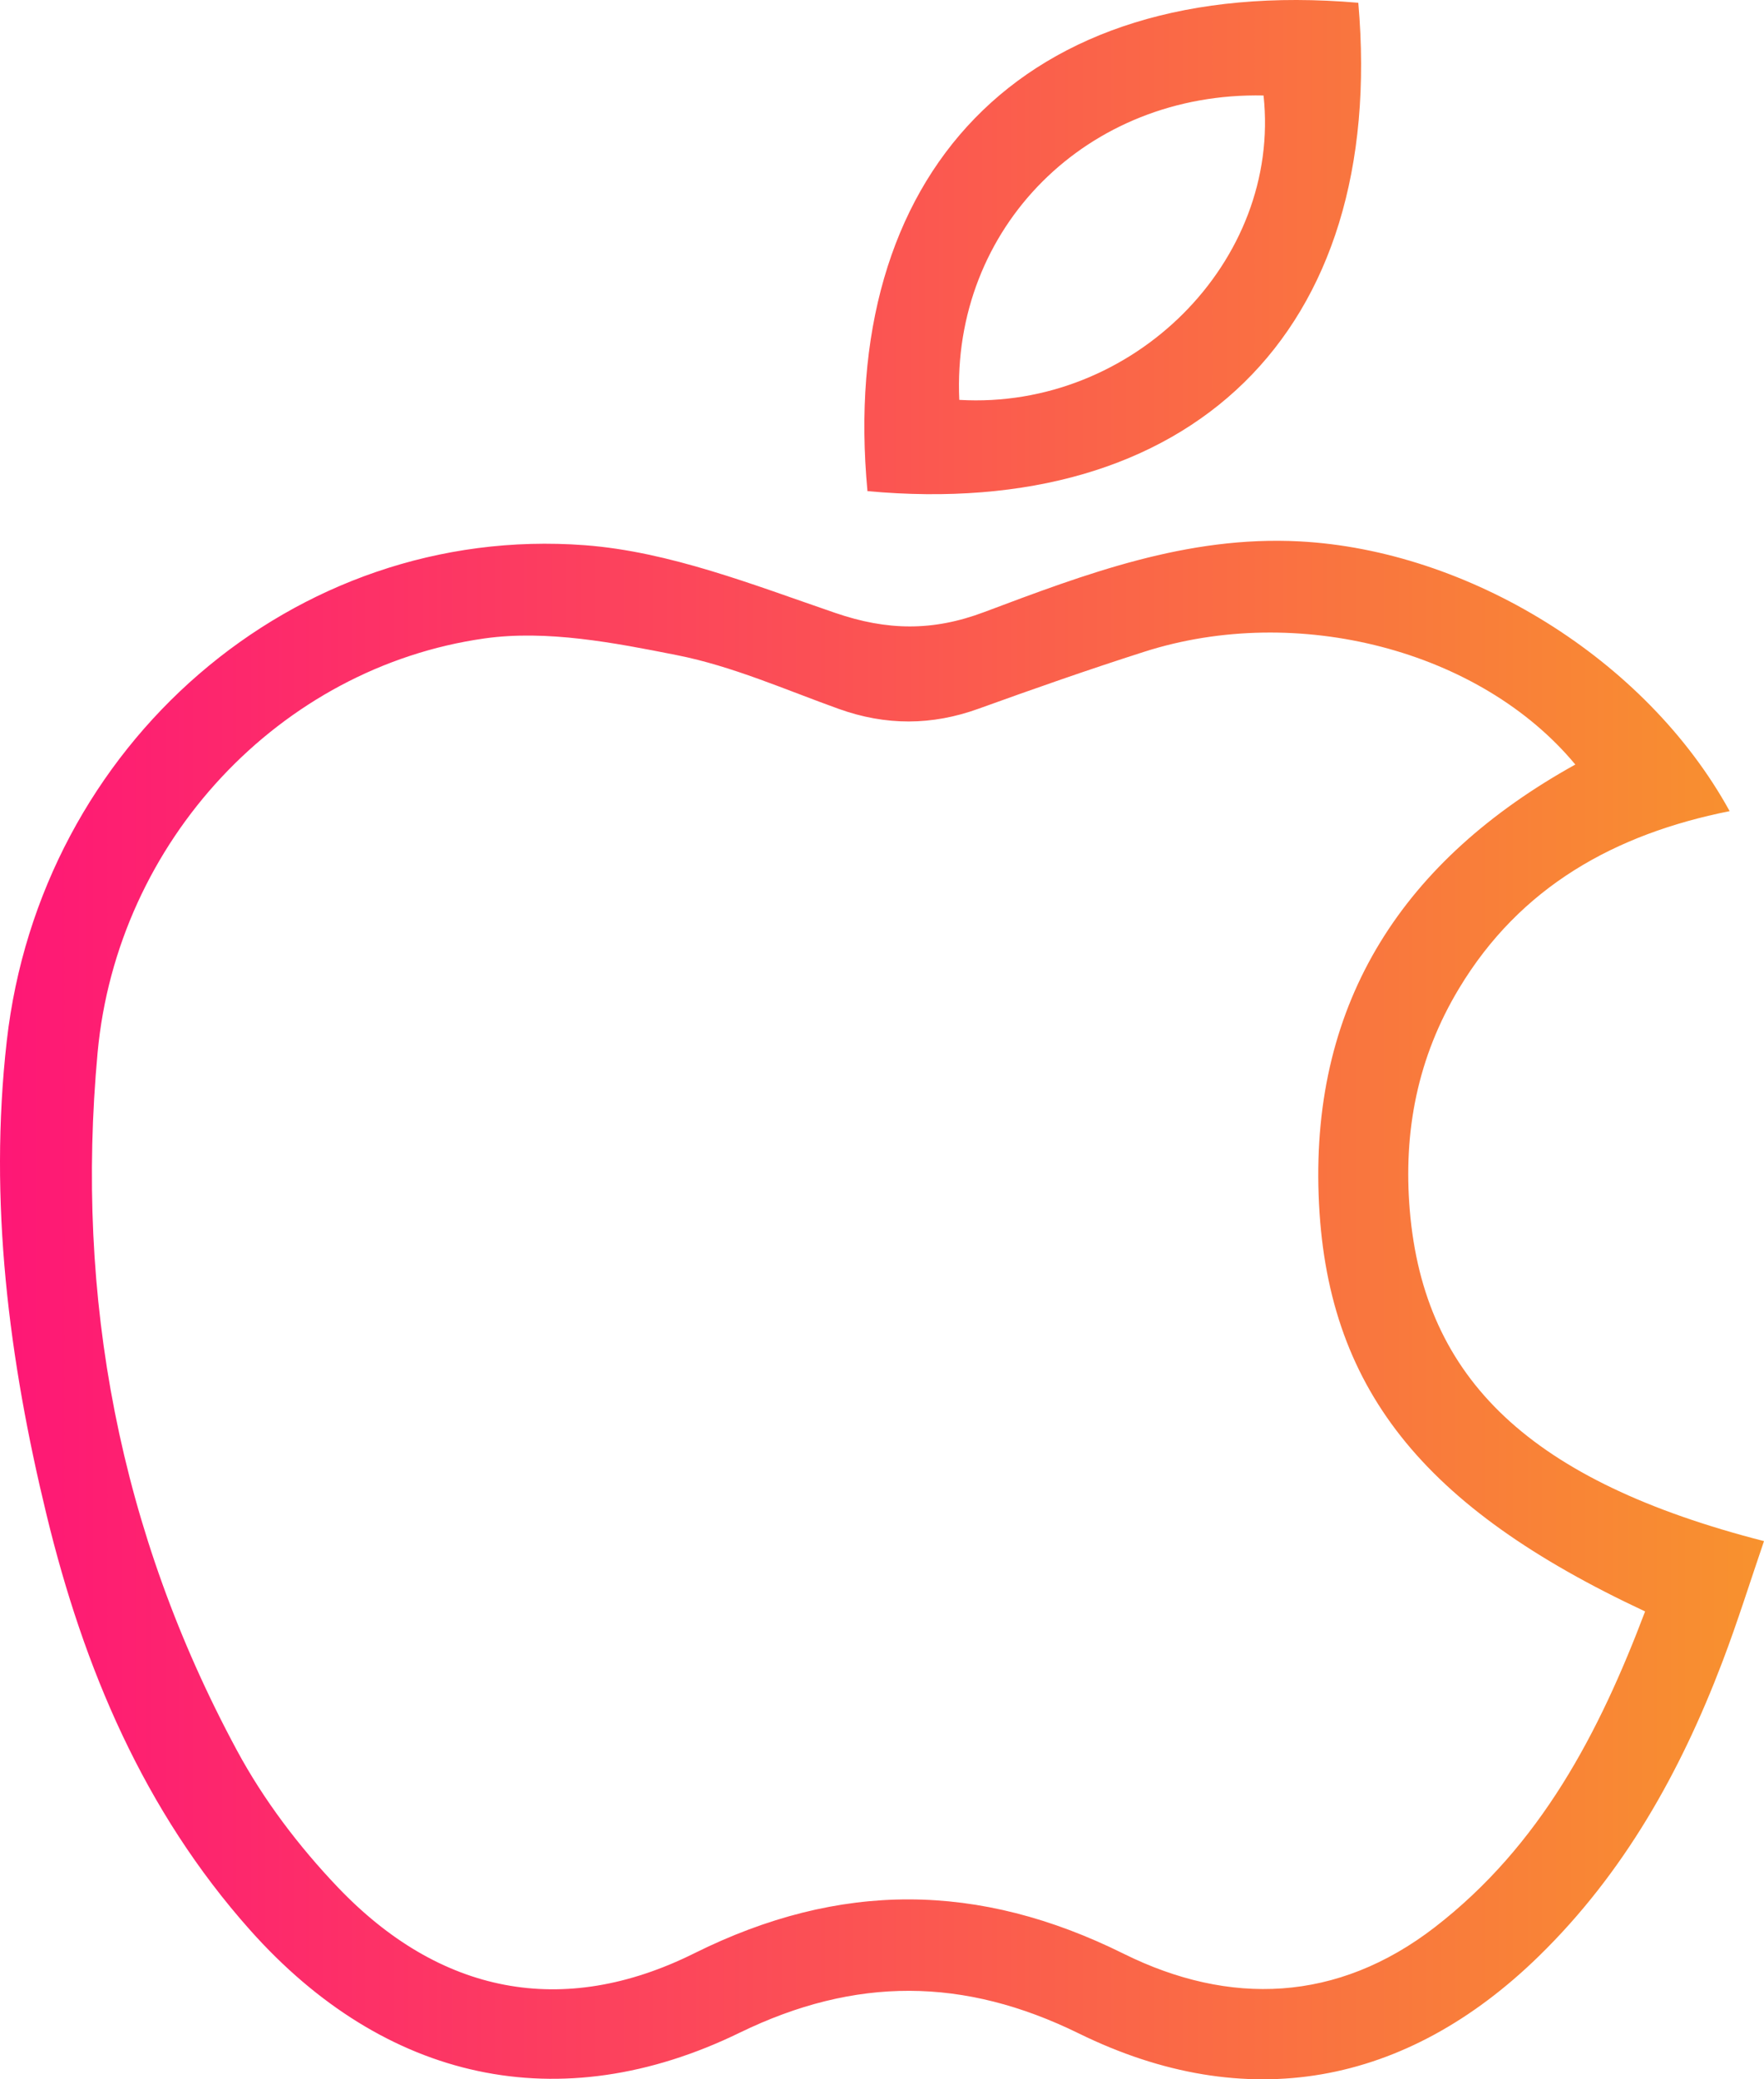
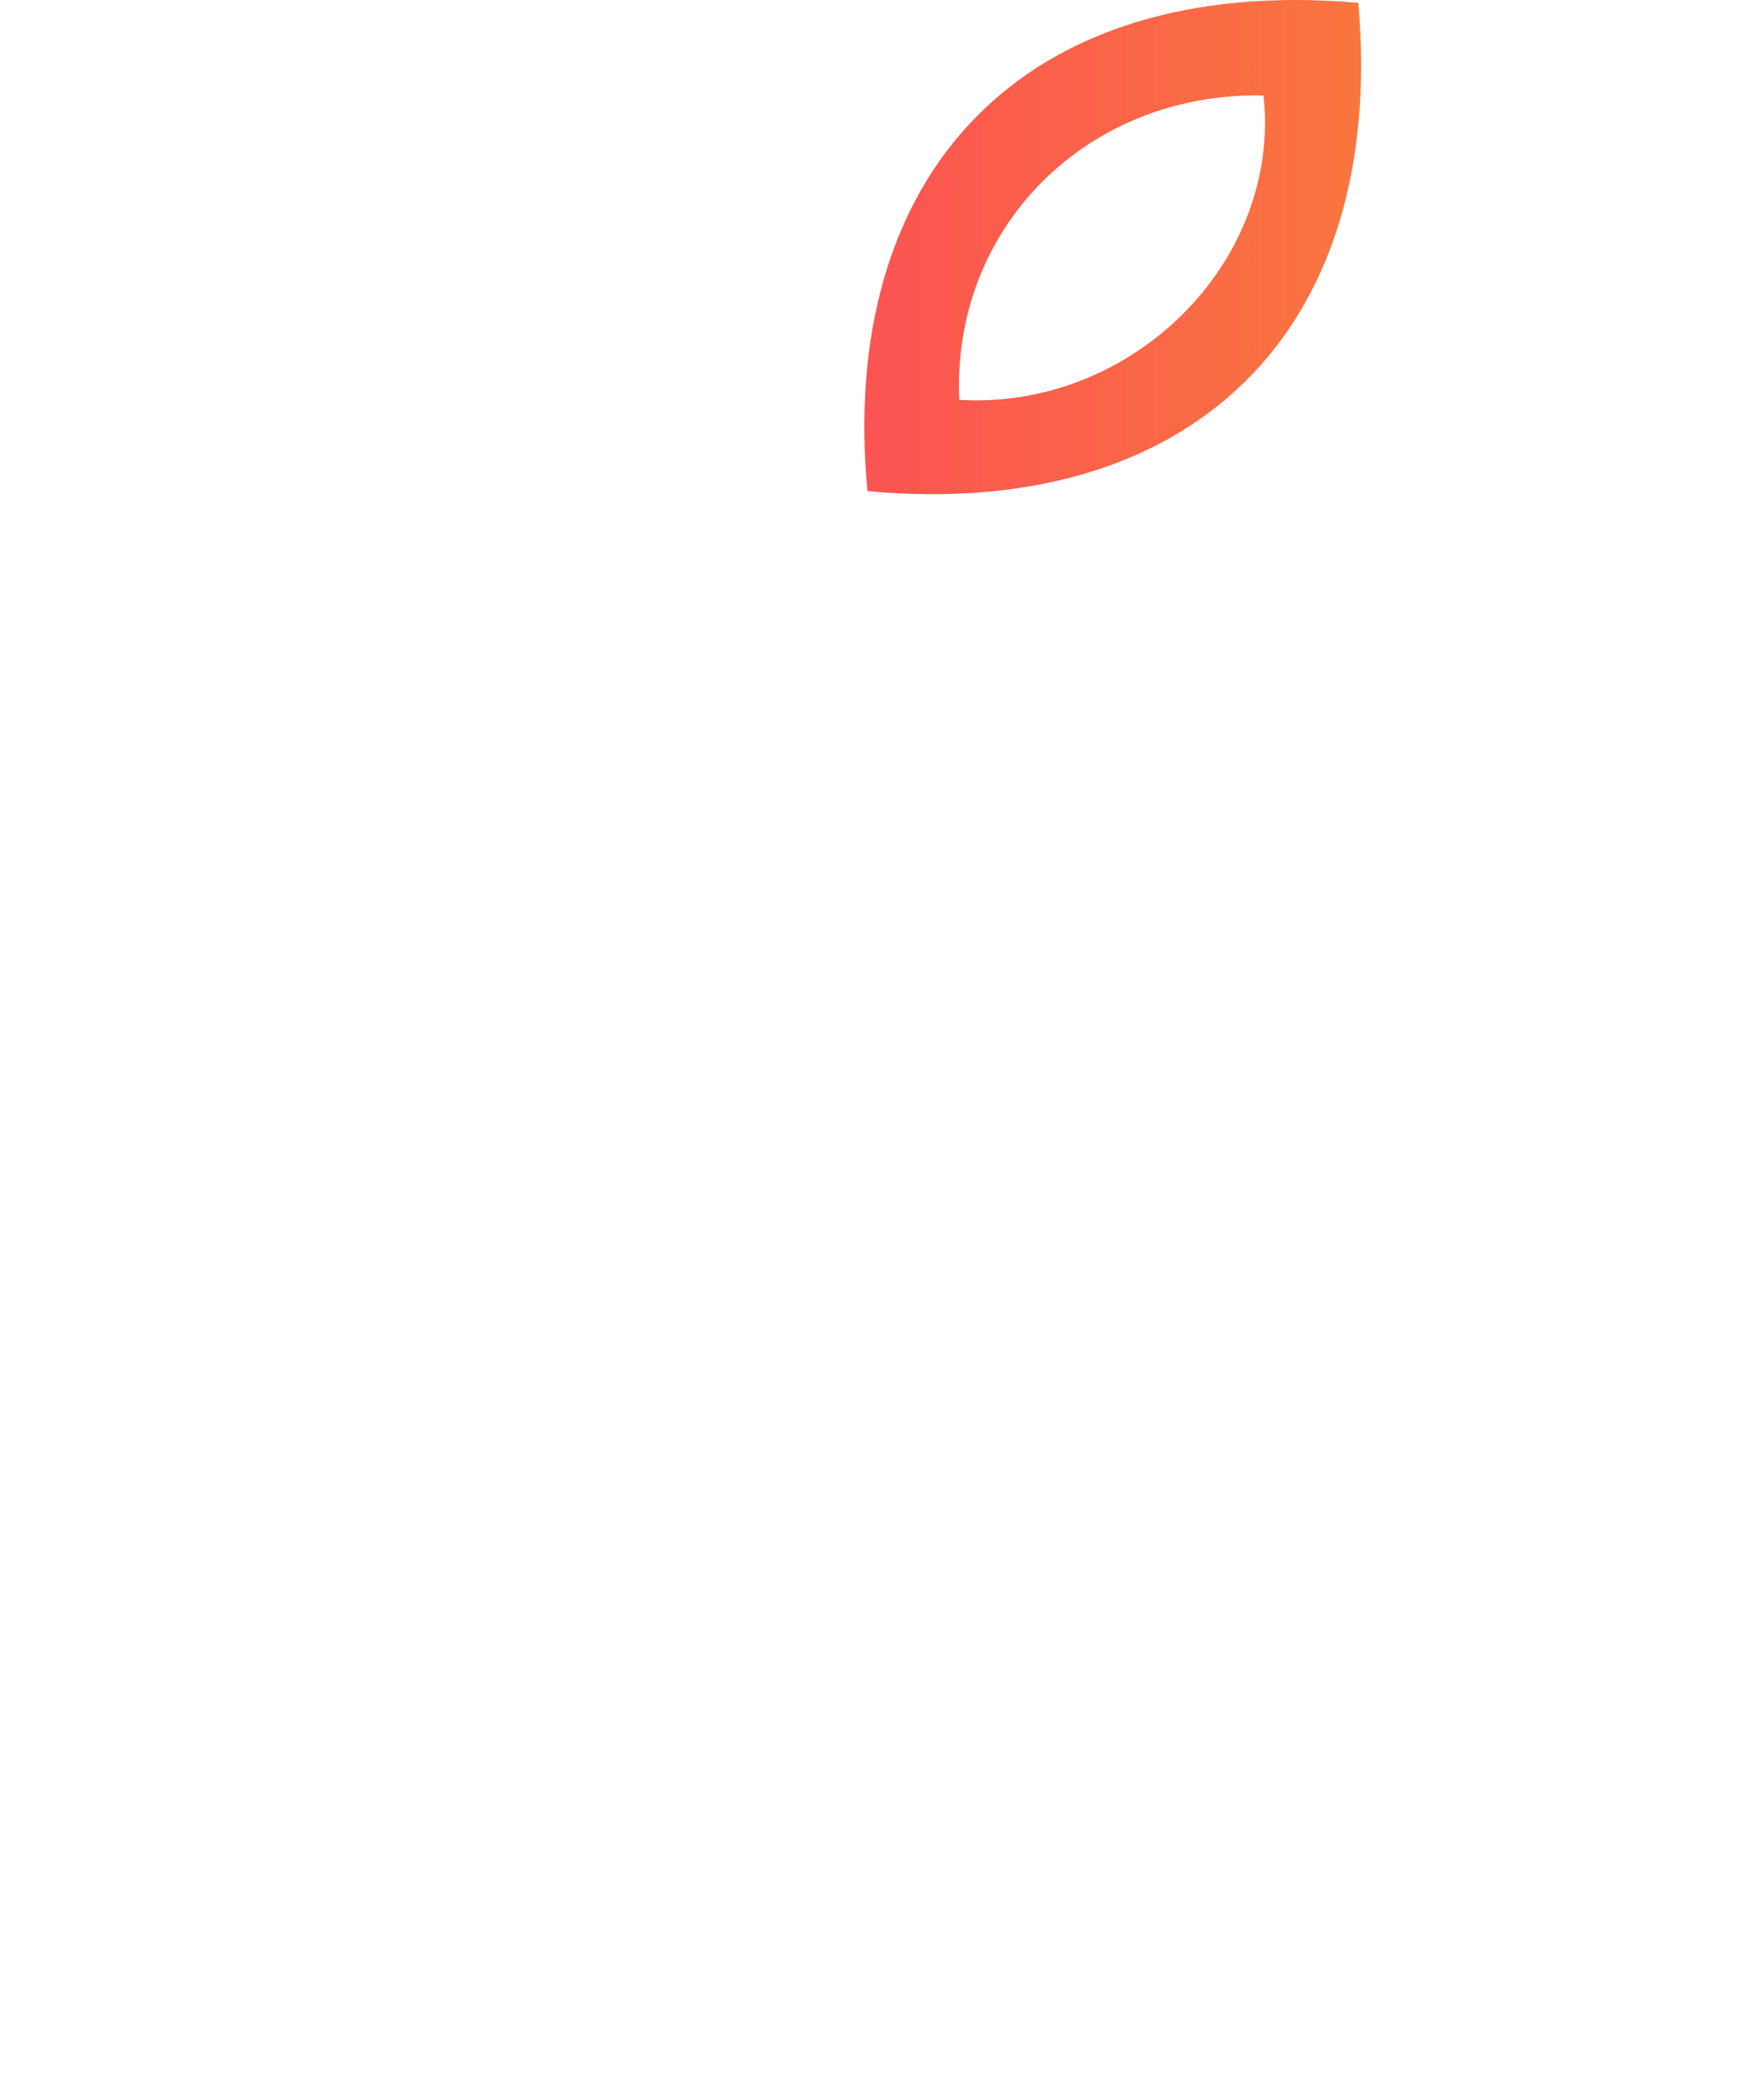
<svg xmlns="http://www.w3.org/2000/svg" width="84" height="99" viewBox="0 0 84 99" fill="none">
-   <path d="M82.364 38.62C76.903 39.71 72.388 42.218 69.473 47.07C67.51 50.329 66.814 53.855 67.133 57.631C67.813 65.695 72.904 70.531 84 73.376C83.339 75.305 82.737 77.242 82.014 79.136C80.024 84.363 77.335 89.176 73.285 93.131C66.954 99.316 59.345 100.727 51.378 96.819C45.898 94.128 40.725 94.105 35.226 96.78C26.653 100.955 18.324 99.099 11.908 91.894C6.848 86.211 3.991 79.427 2.223 72.151C0.42 64.729 -0.544 57.214 0.322 49.567C1.916 35.477 13.983 24.915 27.854 25.959C31.887 26.265 35.875 27.846 39.765 29.179C42.241 30.03 44.417 30.065 46.87 29.141C51.696 27.328 56.516 25.495 61.886 25.777C69.877 26.199 78.357 31.332 82.364 38.62ZM75.015 36.401C70.491 30.95 61.77 28.696 54.479 31.035C51.832 31.881 49.209 32.801 46.594 33.745C44.367 34.549 42.183 34.553 39.952 33.756C37.398 32.84 34.872 31.715 32.233 31.193C29.233 30.598 26.038 29.98 23.073 30.397C13.322 31.773 5.577 40.061 4.648 50.116C3.571 61.787 5.686 72.963 11.282 83.339C12.549 85.693 14.232 87.912 16.082 89.852C20.928 94.936 26.796 96.119 33.065 92.999C39.983 89.559 46.597 89.593 53.508 93.022C58.544 95.52 63.686 95.342 68.326 91.758C73.359 87.869 76.153 82.5 78.338 76.724C67.743 71.772 63.118 66.066 62.792 56.901C62.458 47.634 66.861 40.927 75.015 36.401Z" fill="url(#paint0_linear_37_32)" />
  <path d="M41.308 23.384C39.901 8.424 48.568 -1.256 64.681 0.132C66.061 15.928 56.597 24.792 41.308 23.384ZM45.68 19.039C53.939 19.526 61.02 12.444 60.169 4.547C51.77 4.369 45.307 10.836 45.68 19.039Z" fill="url(#paint1_linear_37_32)" />
  <defs>
    <linearGradient id="paint0_linear_37_32" x1="0" y1="49.5" x2="84" y2="49.5" gradientUnits="userSpaceOnUse">
      <stop stop-color="#FE1776" />
      <stop offset="1" stop-color="#F8922E" />
    </linearGradient>
    <linearGradient id="paint1_linear_37_32" x1="0" y1="49.5" x2="84" y2="49.5" gradientUnits="userSpaceOnUse">
      <stop stop-color="#FE1776" />
      <stop offset="1" stop-color="#F8922E" />
    </linearGradient>
  </defs>
</svg>